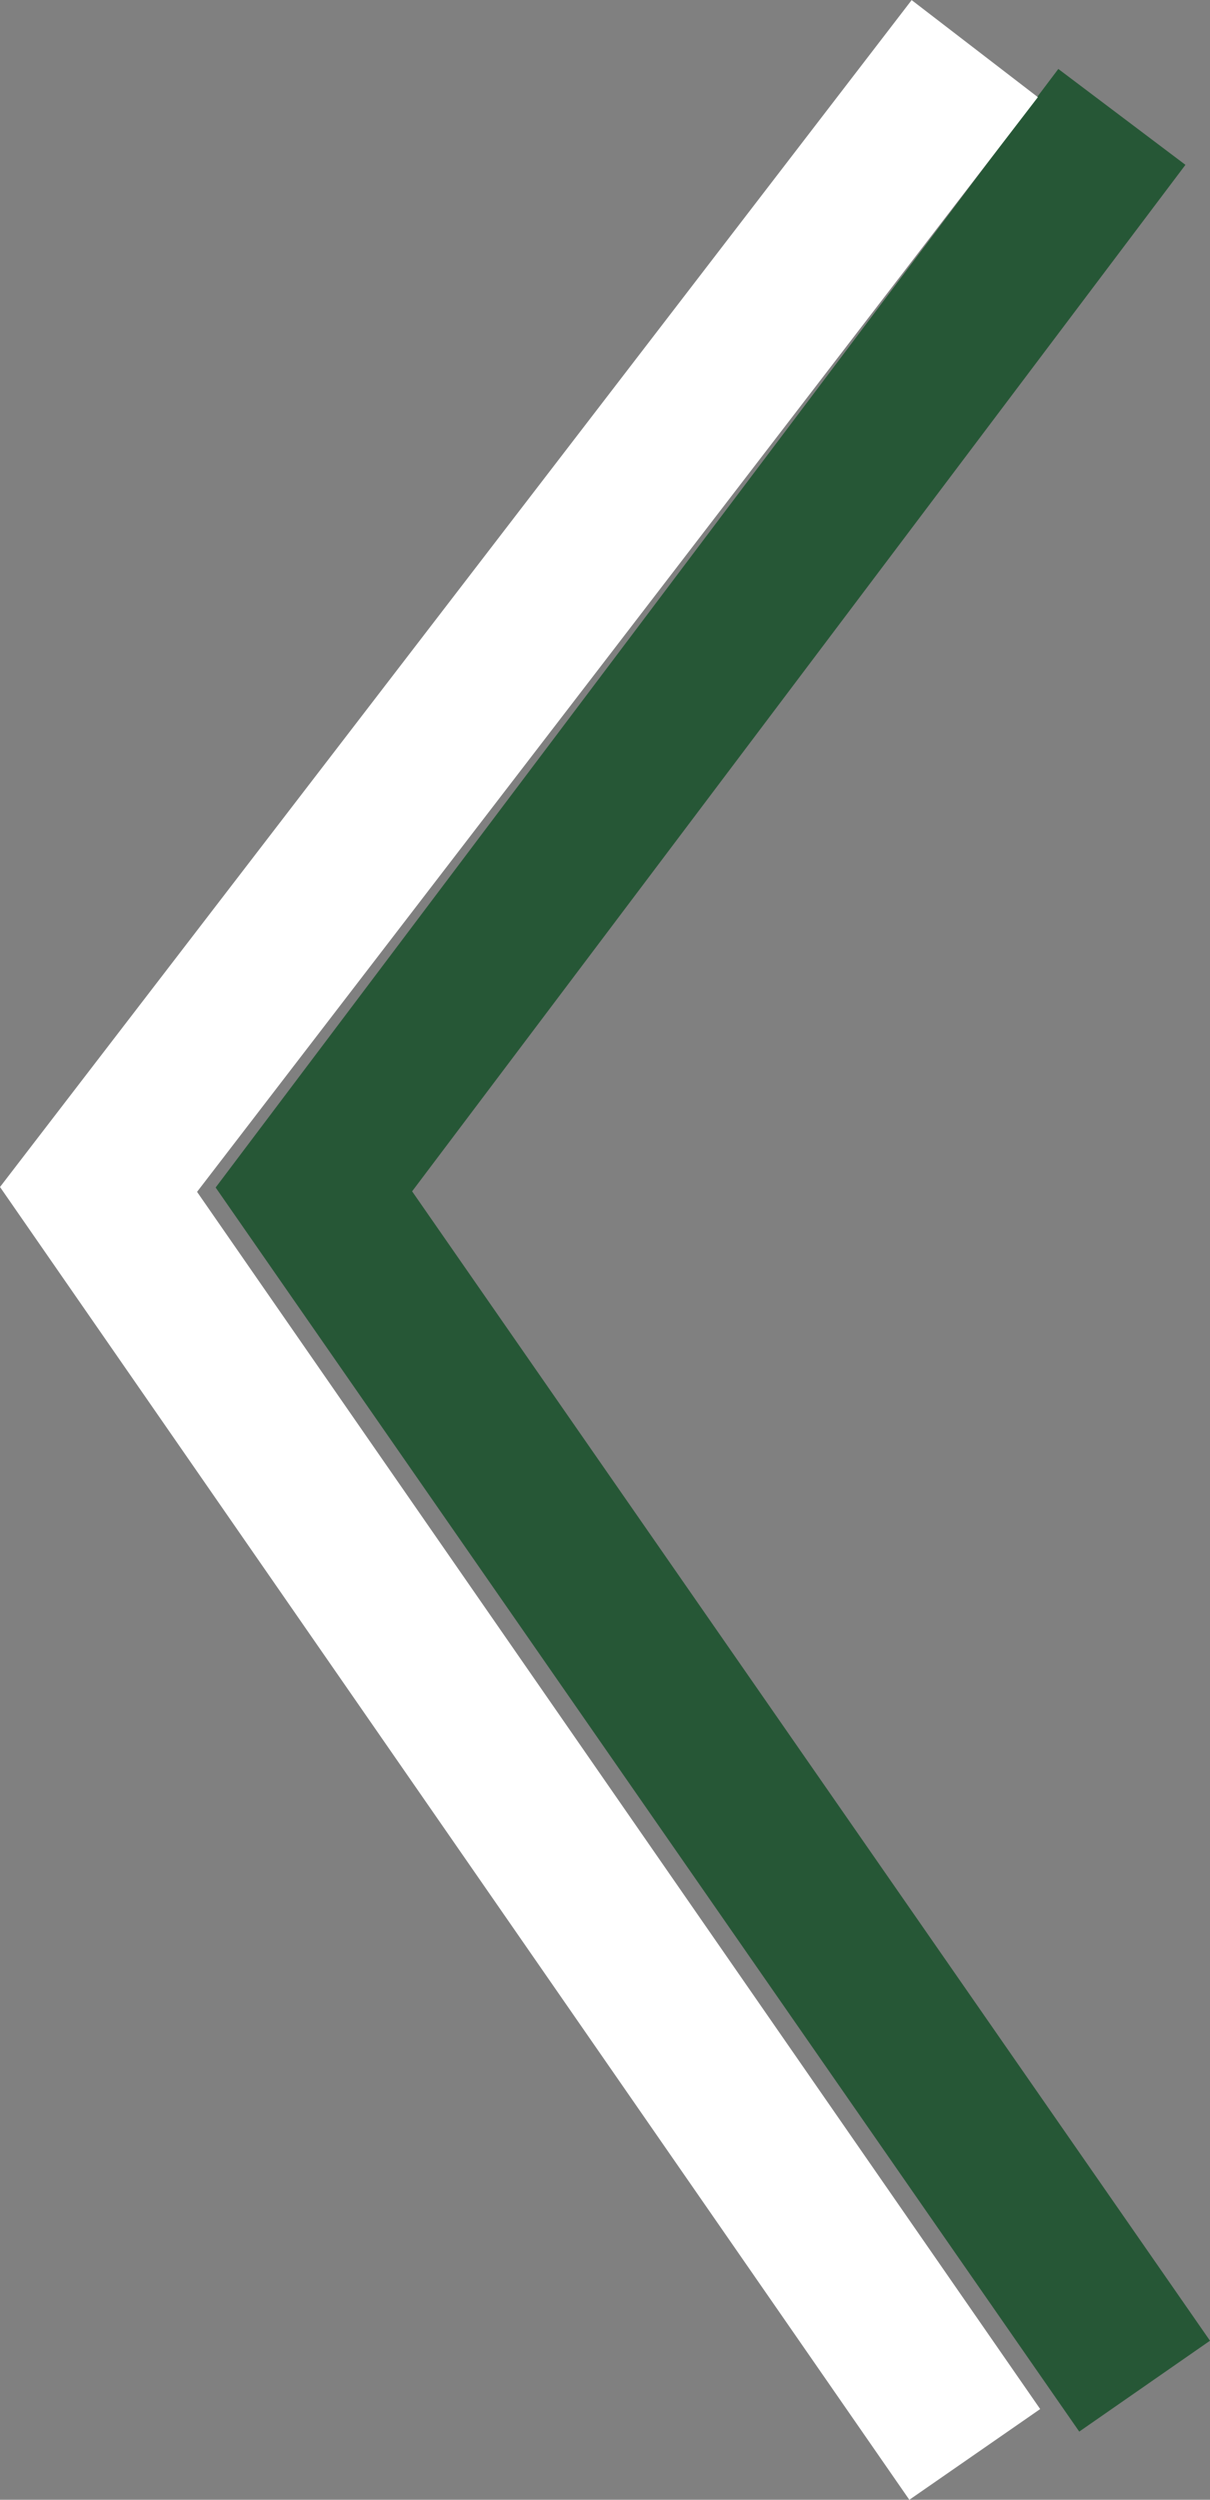
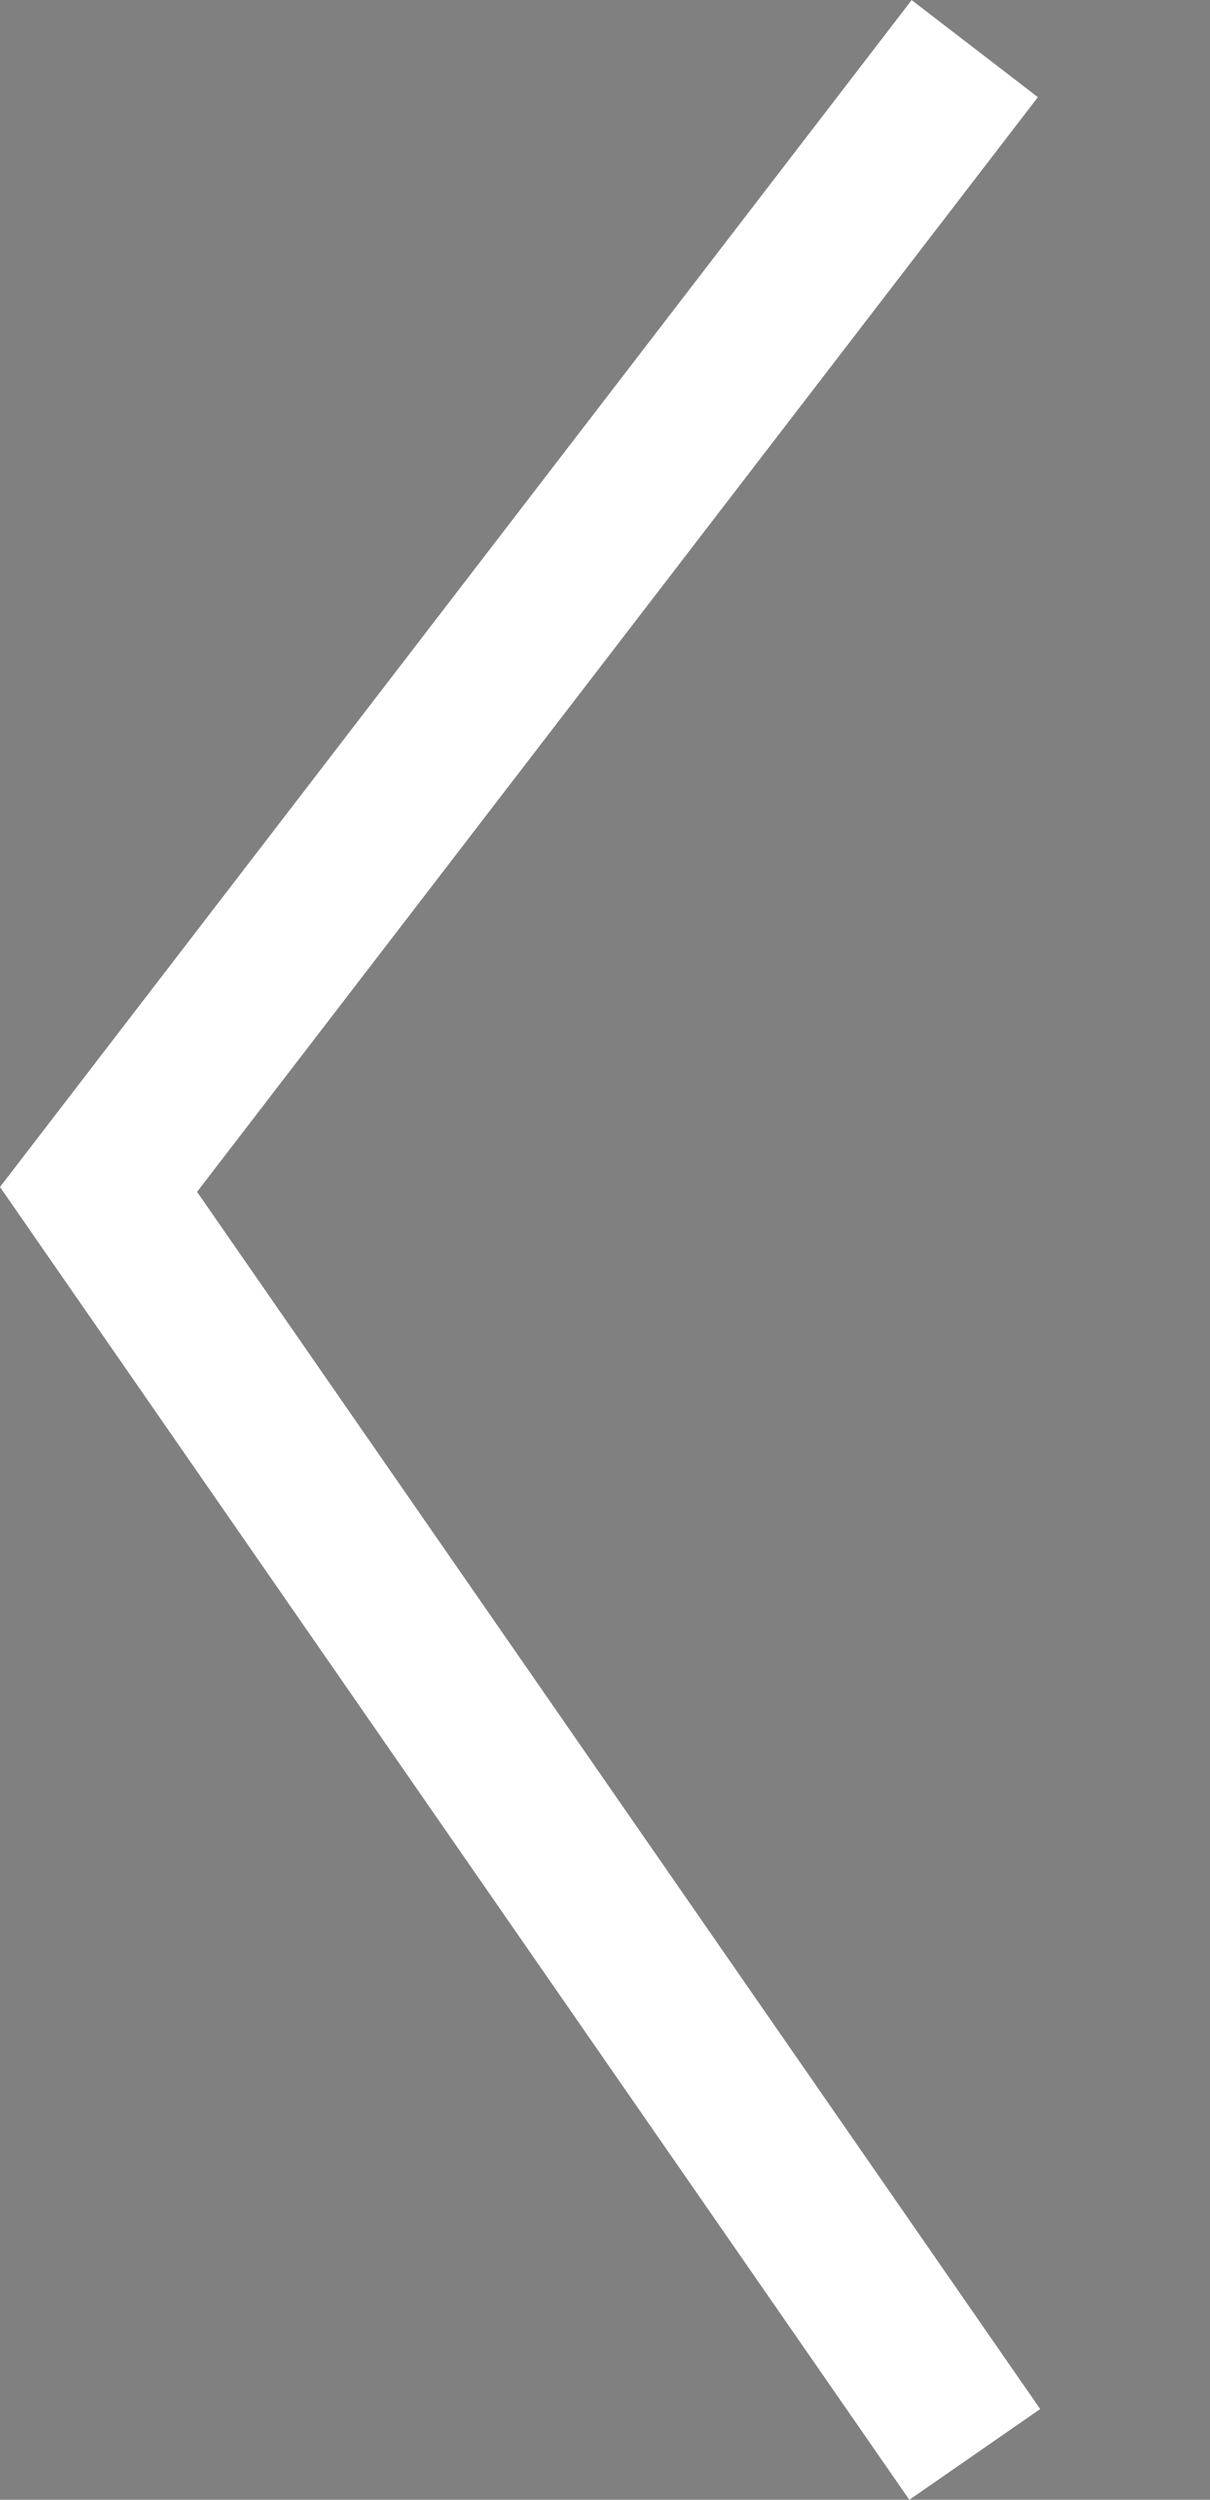
<svg xmlns="http://www.w3.org/2000/svg" viewBox="0 0 53.207 109.852">
  <rect x="0" y="0" width="53.207" height="109.852" fill="#808080" stroke="none" />
  <defs>
    <style>
      .cls-1, .cls-2 {
        fill: none;
        stroke-width: 7px;
      }

      .cls-1 {
        stroke: #265736;
      }

      .cls-2 {
        stroke: #fff;
      }
    </style>
  </defs>
  <g id="Group_2514" data-name="Group 2514" transform="translate(-513.668 -811.367)">
-     <path id="Path_4196" data-name="Path 4196" class="cls-1" d="M-389-464.422l36.53,52.59L-388-364.7" transform="translate(175 451.804) rotate(180)" />
    <path id="Path_4197" data-name="Path 4197" class="cls-2" d="M-391-467.422l38.53,55.59L-391-361.7" transform="translate(165.531 451.804) rotate(180)" />
  </g>
</svg>